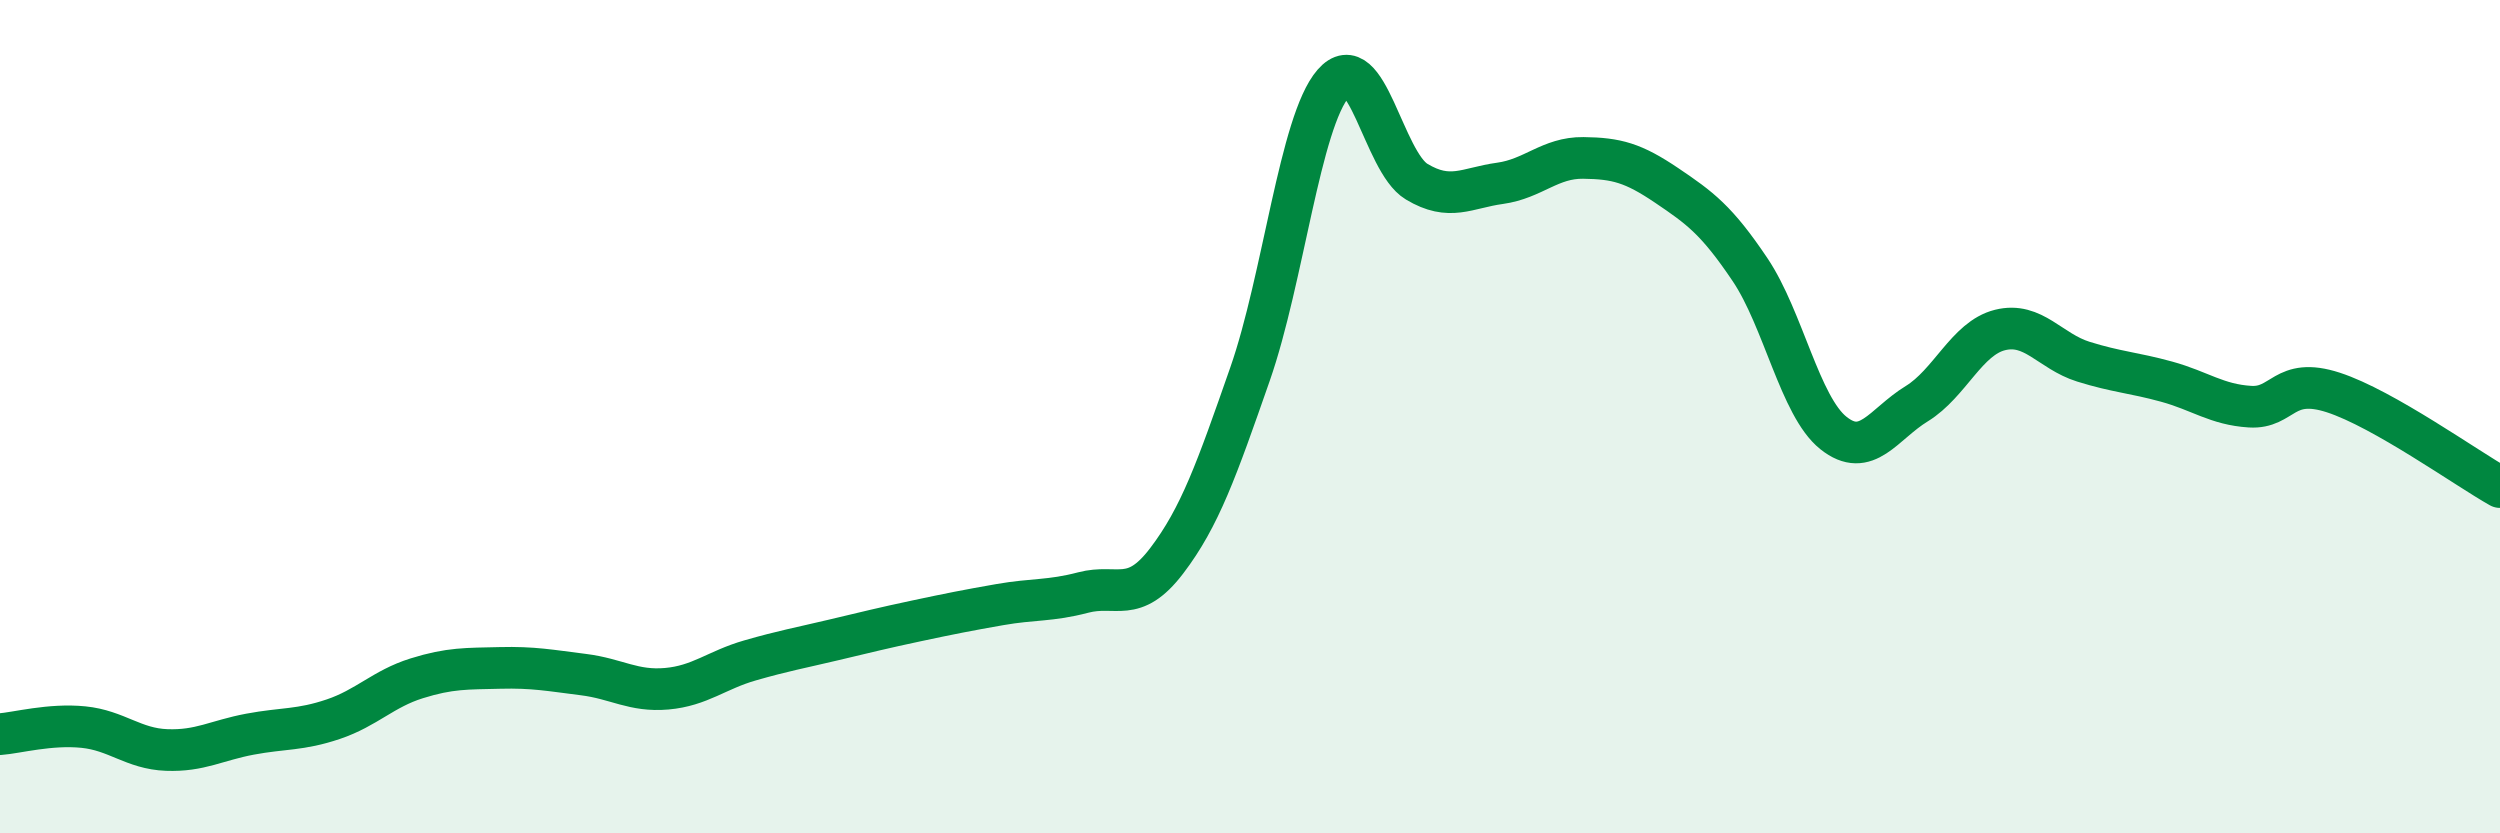
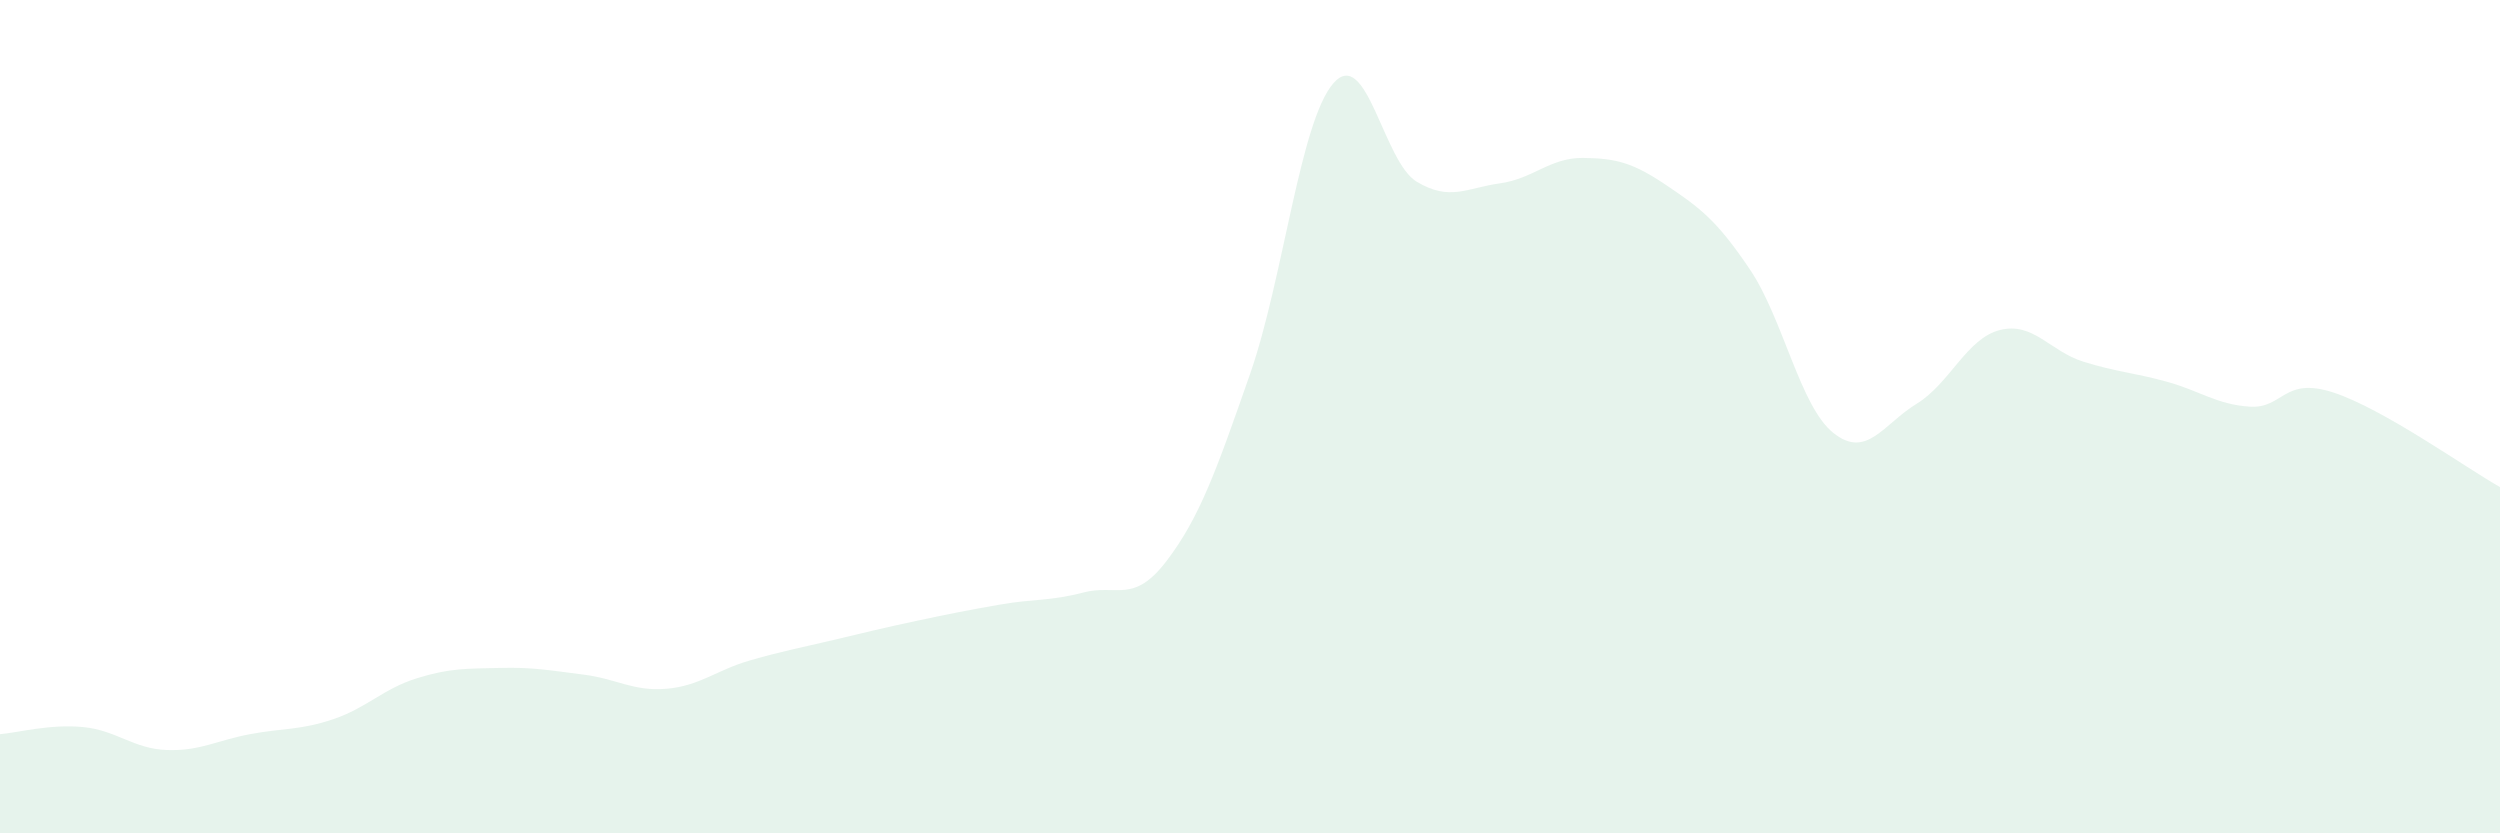
<svg xmlns="http://www.w3.org/2000/svg" width="60" height="20" viewBox="0 0 60 20">
  <path d="M 0,17.62 C 0.4,17.59 1.2,17.37 2,17.45 C 2.8,17.53 3.2,17.97 4,18 C 4.8,18.03 5.2,17.77 6,17.62 C 6.8,17.47 7.2,17.53 8,17.26 C 8.8,16.99 9.2,16.53 10,16.28 C 10.8,16.03 11.2,16.05 12,16.03 C 12.8,16.01 13.2,16.09 14,16.19 C 14.8,16.29 15.2,16.6 16,16.53 C 16.8,16.46 17.2,16.08 18,15.85 C 18.8,15.62 19.2,15.55 20,15.36 C 20.8,15.17 21.2,15.07 22,14.9 C 22.8,14.73 23.2,14.65 24,14.51 C 24.8,14.37 25.2,14.43 26,14.22 C 26.8,14.01 27.2,14.51 28,13.46 C 28.8,12.41 29.2,11.27 30,8.98 C 30.8,6.69 31.2,2.92 32,2 C 32.8,1.08 33.2,3.88 34,4.36 C 34.8,4.84 35.2,4.51 36,4.4 C 36.8,4.29 37.2,3.78 38,3.79 C 38.8,3.8 39.2,3.91 40,4.45 C 40.8,4.99 41.2,5.28 42,6.47 C 42.8,7.66 43.2,9.75 44,10.39 C 44.8,11.03 45.2,10.18 46,9.69 C 46.8,9.2 47.2,8.12 48,7.92 C 48.8,7.72 49.2,8.43 50,8.68 C 50.8,8.93 51.2,8.94 52,9.16 C 52.8,9.38 53.2,9.71 54,9.76 C 54.8,9.81 54.8,9.03 56,9.42 C 57.2,9.81 59.2,11.24 60,11.69L60 20L0 20Z" fill="#008740" opacity="0.1" stroke-linecap="round" stroke-linejoin="round" />
-   <path d="M 0,17.62 C 0.4,17.59 1.2,17.37 2,17.45 C 2.8,17.53 3.2,17.97 4,18 C 4.8,18.03 5.2,17.77 6,17.62 C 6.8,17.47 7.2,17.53 8,17.26 C 8.8,16.99 9.2,16.53 10,16.28 C 10.8,16.03 11.2,16.05 12,16.03 C 12.8,16.01 13.2,16.09 14,16.19 C 14.8,16.29 15.2,16.6 16,16.53 C 16.8,16.46 17.2,16.08 18,15.85 C 18.8,15.62 19.2,15.55 20,15.36 C 20.8,15.17 21.2,15.07 22,14.9 C 22.8,14.73 23.2,14.65 24,14.51 C 24.8,14.37 25.2,14.43 26,14.22 C 26.8,14.01 27.2,14.51 28,13.46 C 28.8,12.41 29.2,11.27 30,8.98 C 30.8,6.69 31.2,2.92 32,2 C 32.8,1.08 33.2,3.88 34,4.36 C 34.8,4.84 35.2,4.51 36,4.4 C 36.8,4.29 37.2,3.78 38,3.79 C 38.8,3.8 39.2,3.91 40,4.45 C 40.8,4.99 41.2,5.28 42,6.47 C 42.8,7.66 43.2,9.75 44,10.39 C 44.8,11.03 45.2,10.18 46,9.69 C 46.8,9.2 47.2,8.12 48,7.92 C 48.8,7.72 49.2,8.43 50,8.68 C 50.8,8.93 51.2,8.94 52,9.16 C 52.8,9.38 53.2,9.71 54,9.76 C 54.8,9.81 54.8,9.03 56,9.42 C 57.2,9.81 59.2,11.24 60,11.69" stroke="#008740" stroke-width="1" fill="none" stroke-linecap="round" stroke-linejoin="round" />
</svg>